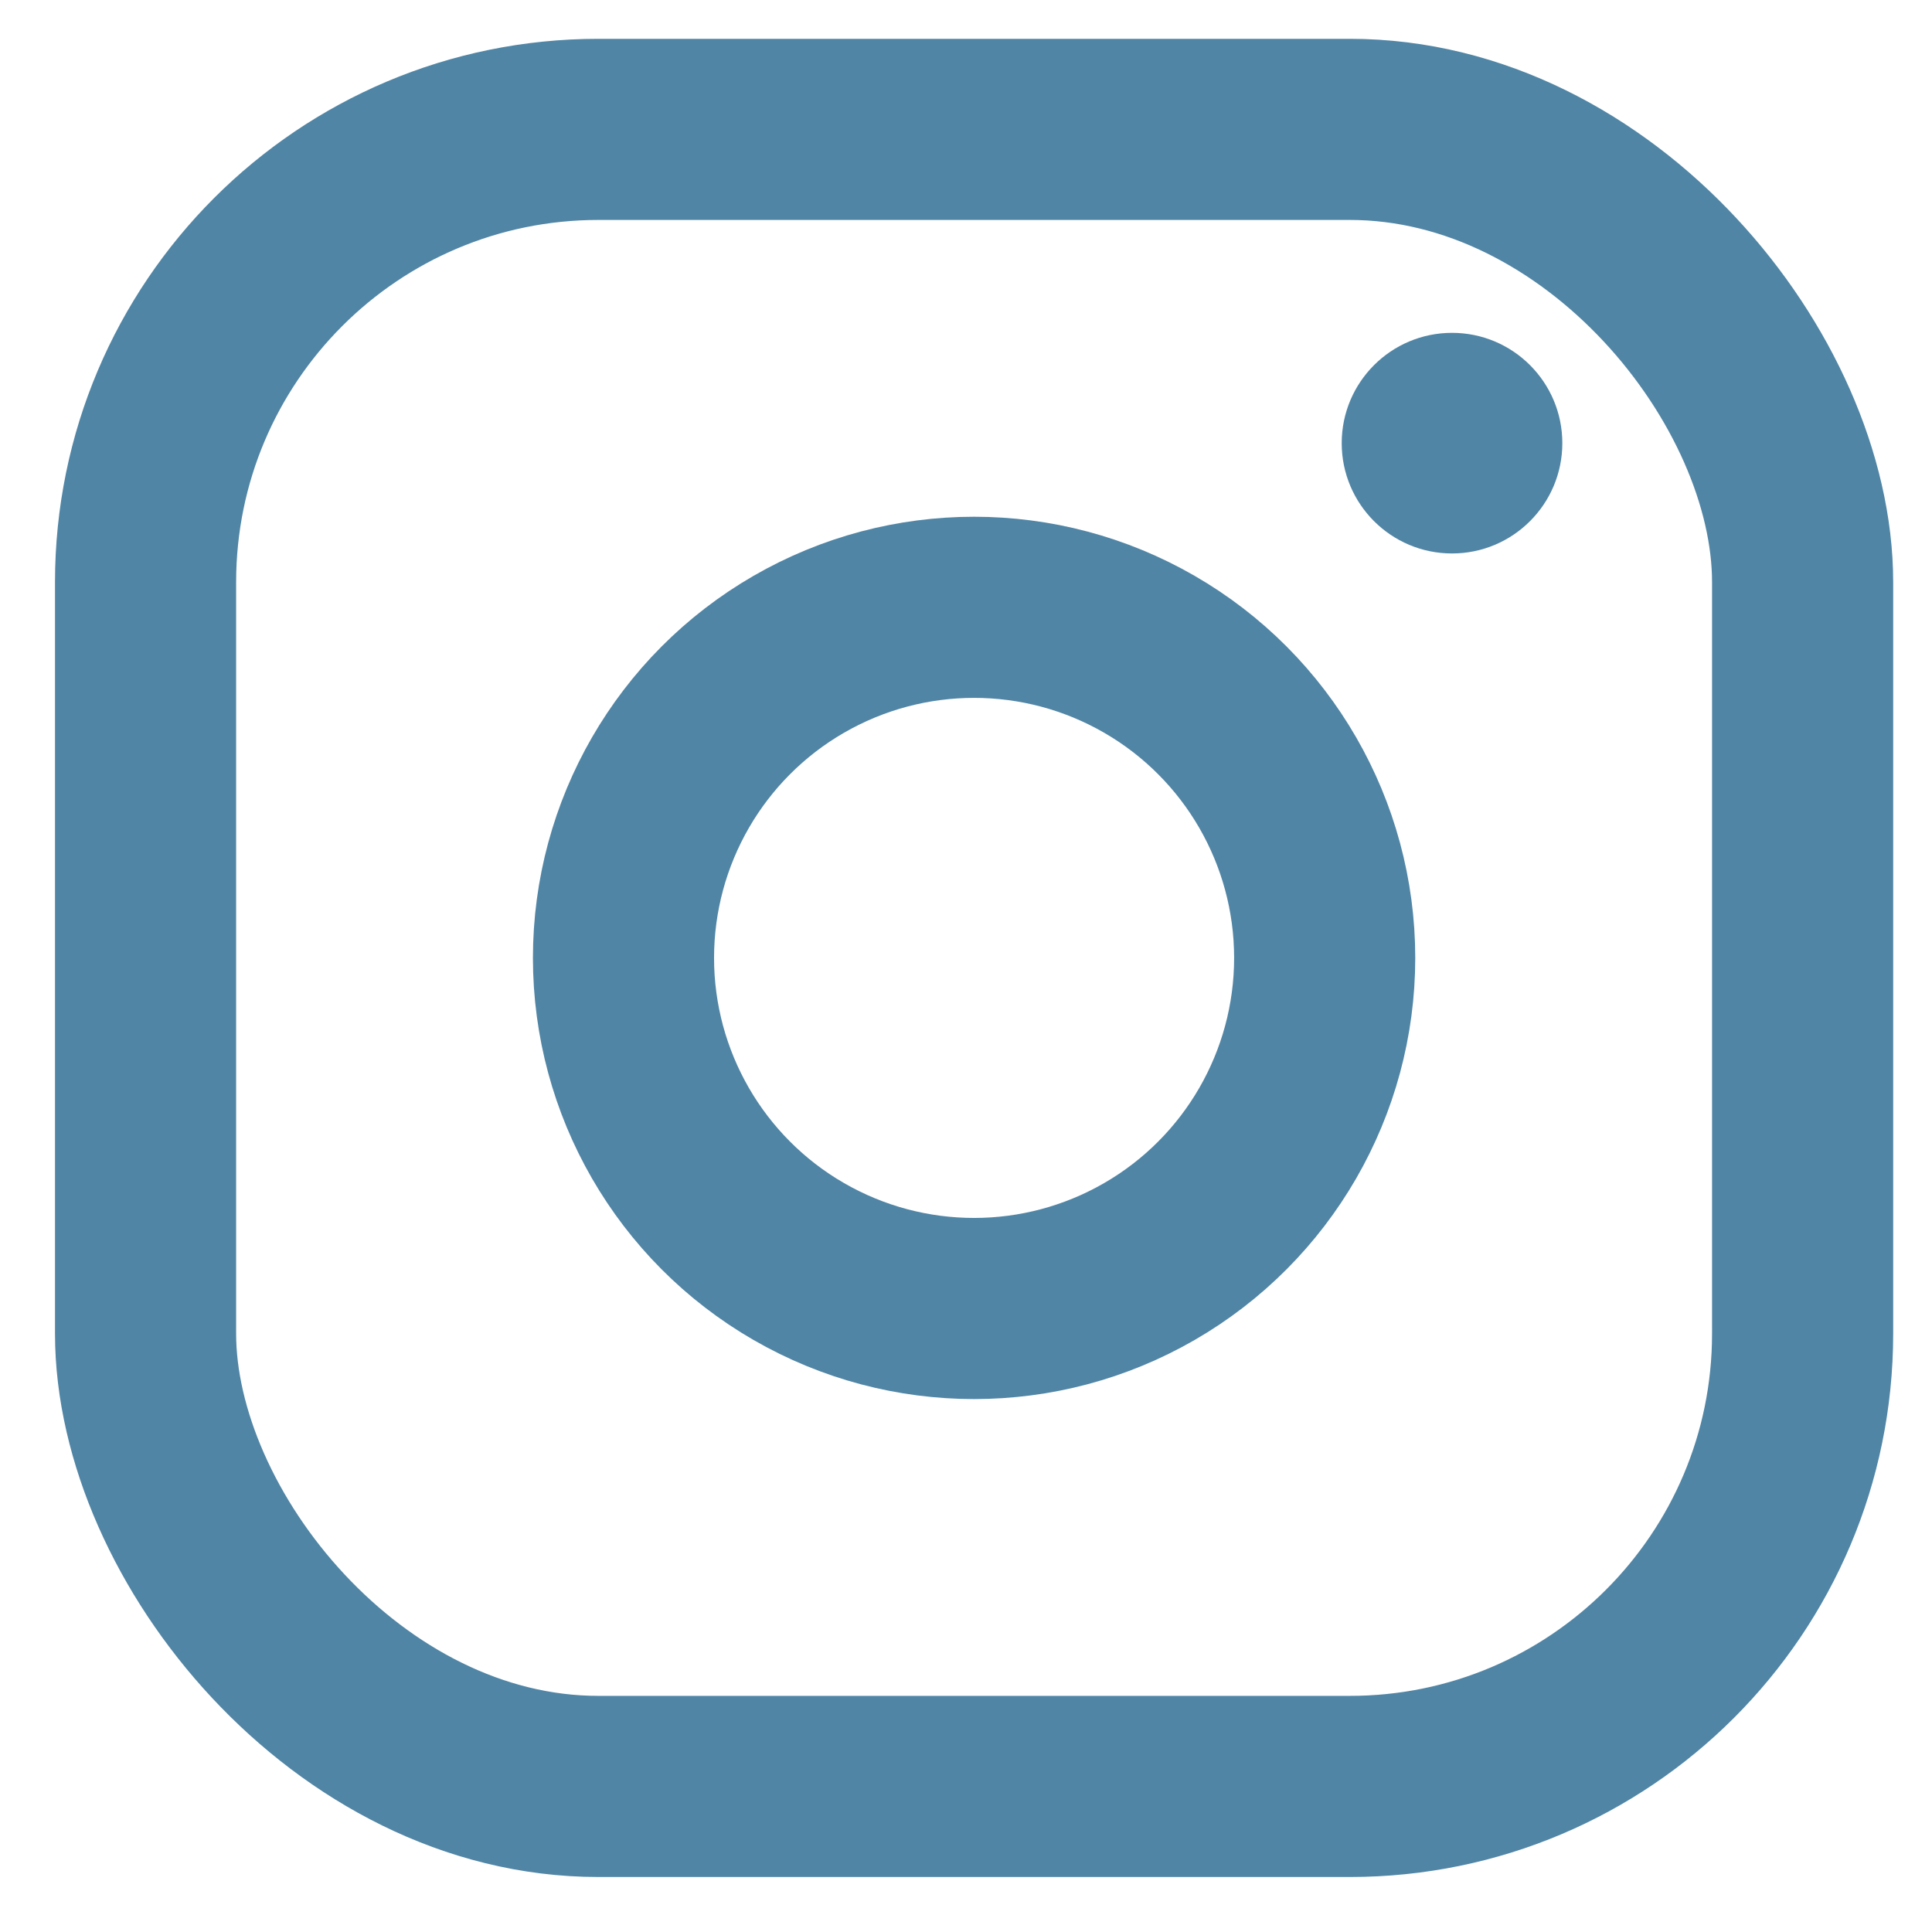
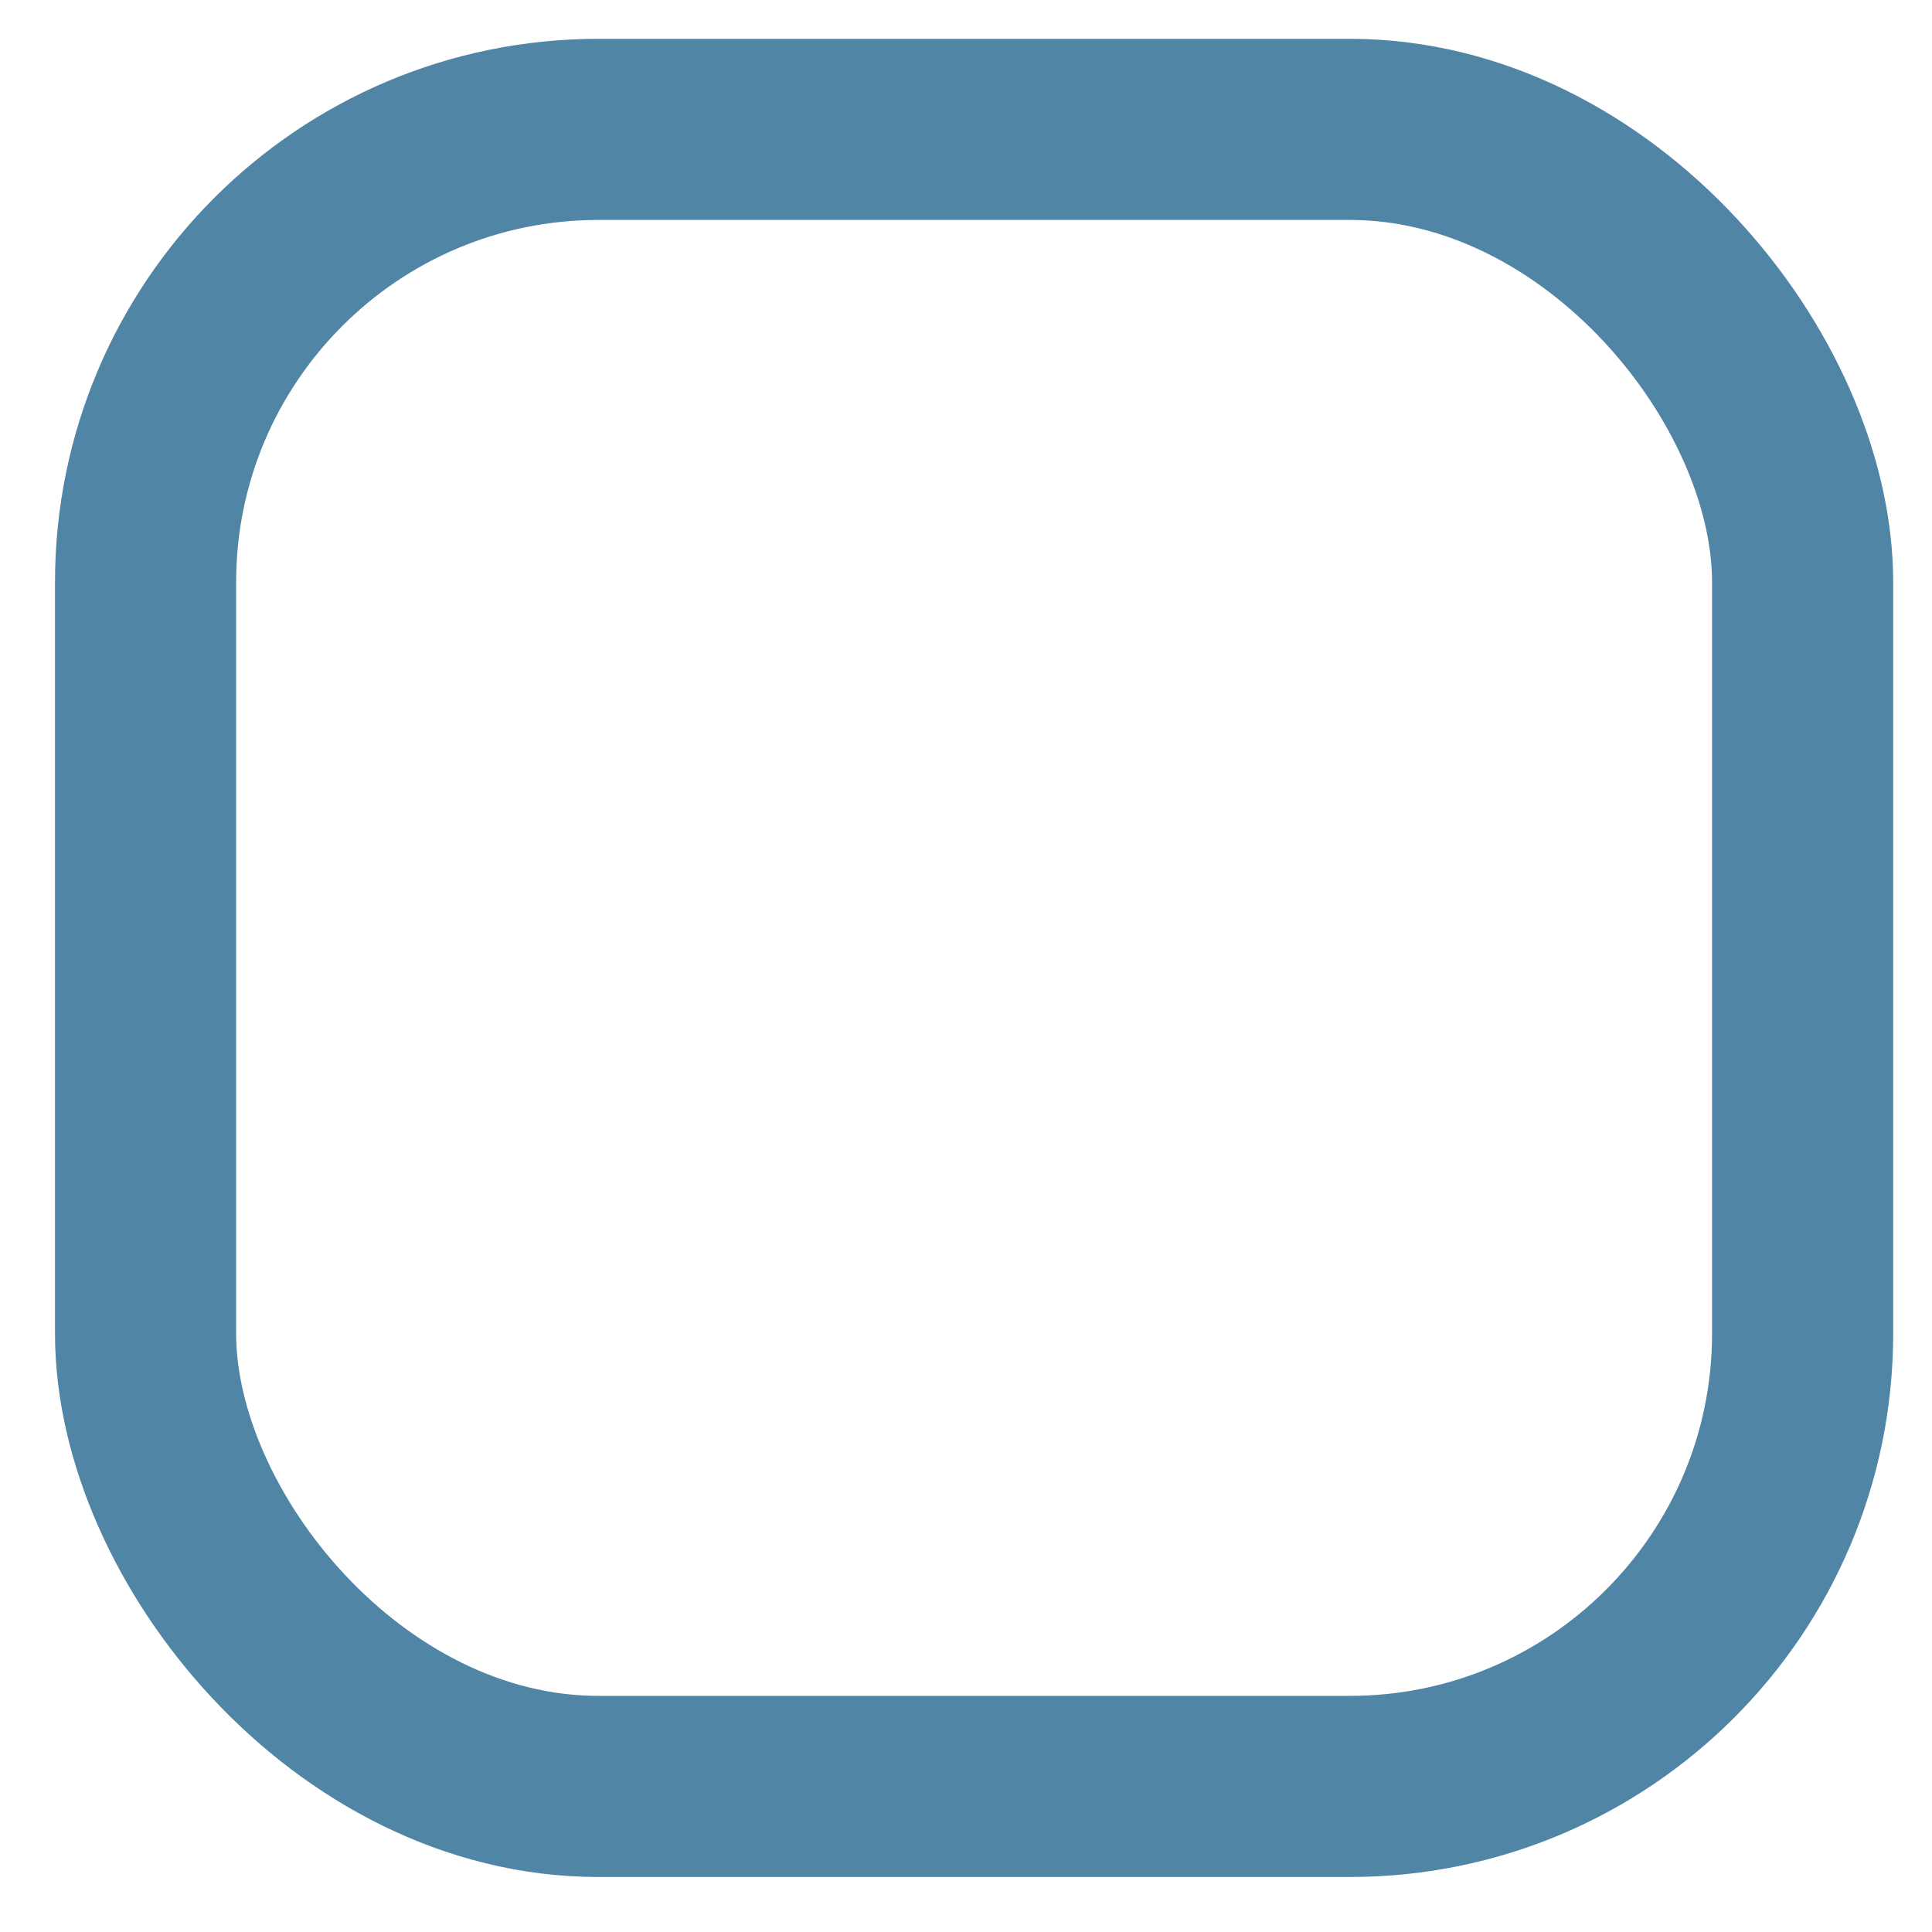
<svg xmlns="http://www.w3.org/2000/svg" width="32" height="32" viewBox="0 0 32 32" fill="none">
-   <circle cx="24.05" cy="7.34" r="1.827" fill="#5085A5" />
-   <circle cx="16.134" cy="15.866" r="5.807" stroke="#5085A5" stroke-width="3" />
  <rect x="2.411" y="2.143" width="27.446" height="27.446" rx="7.5" stroke="#5085A5" stroke-width="3" />
</svg>